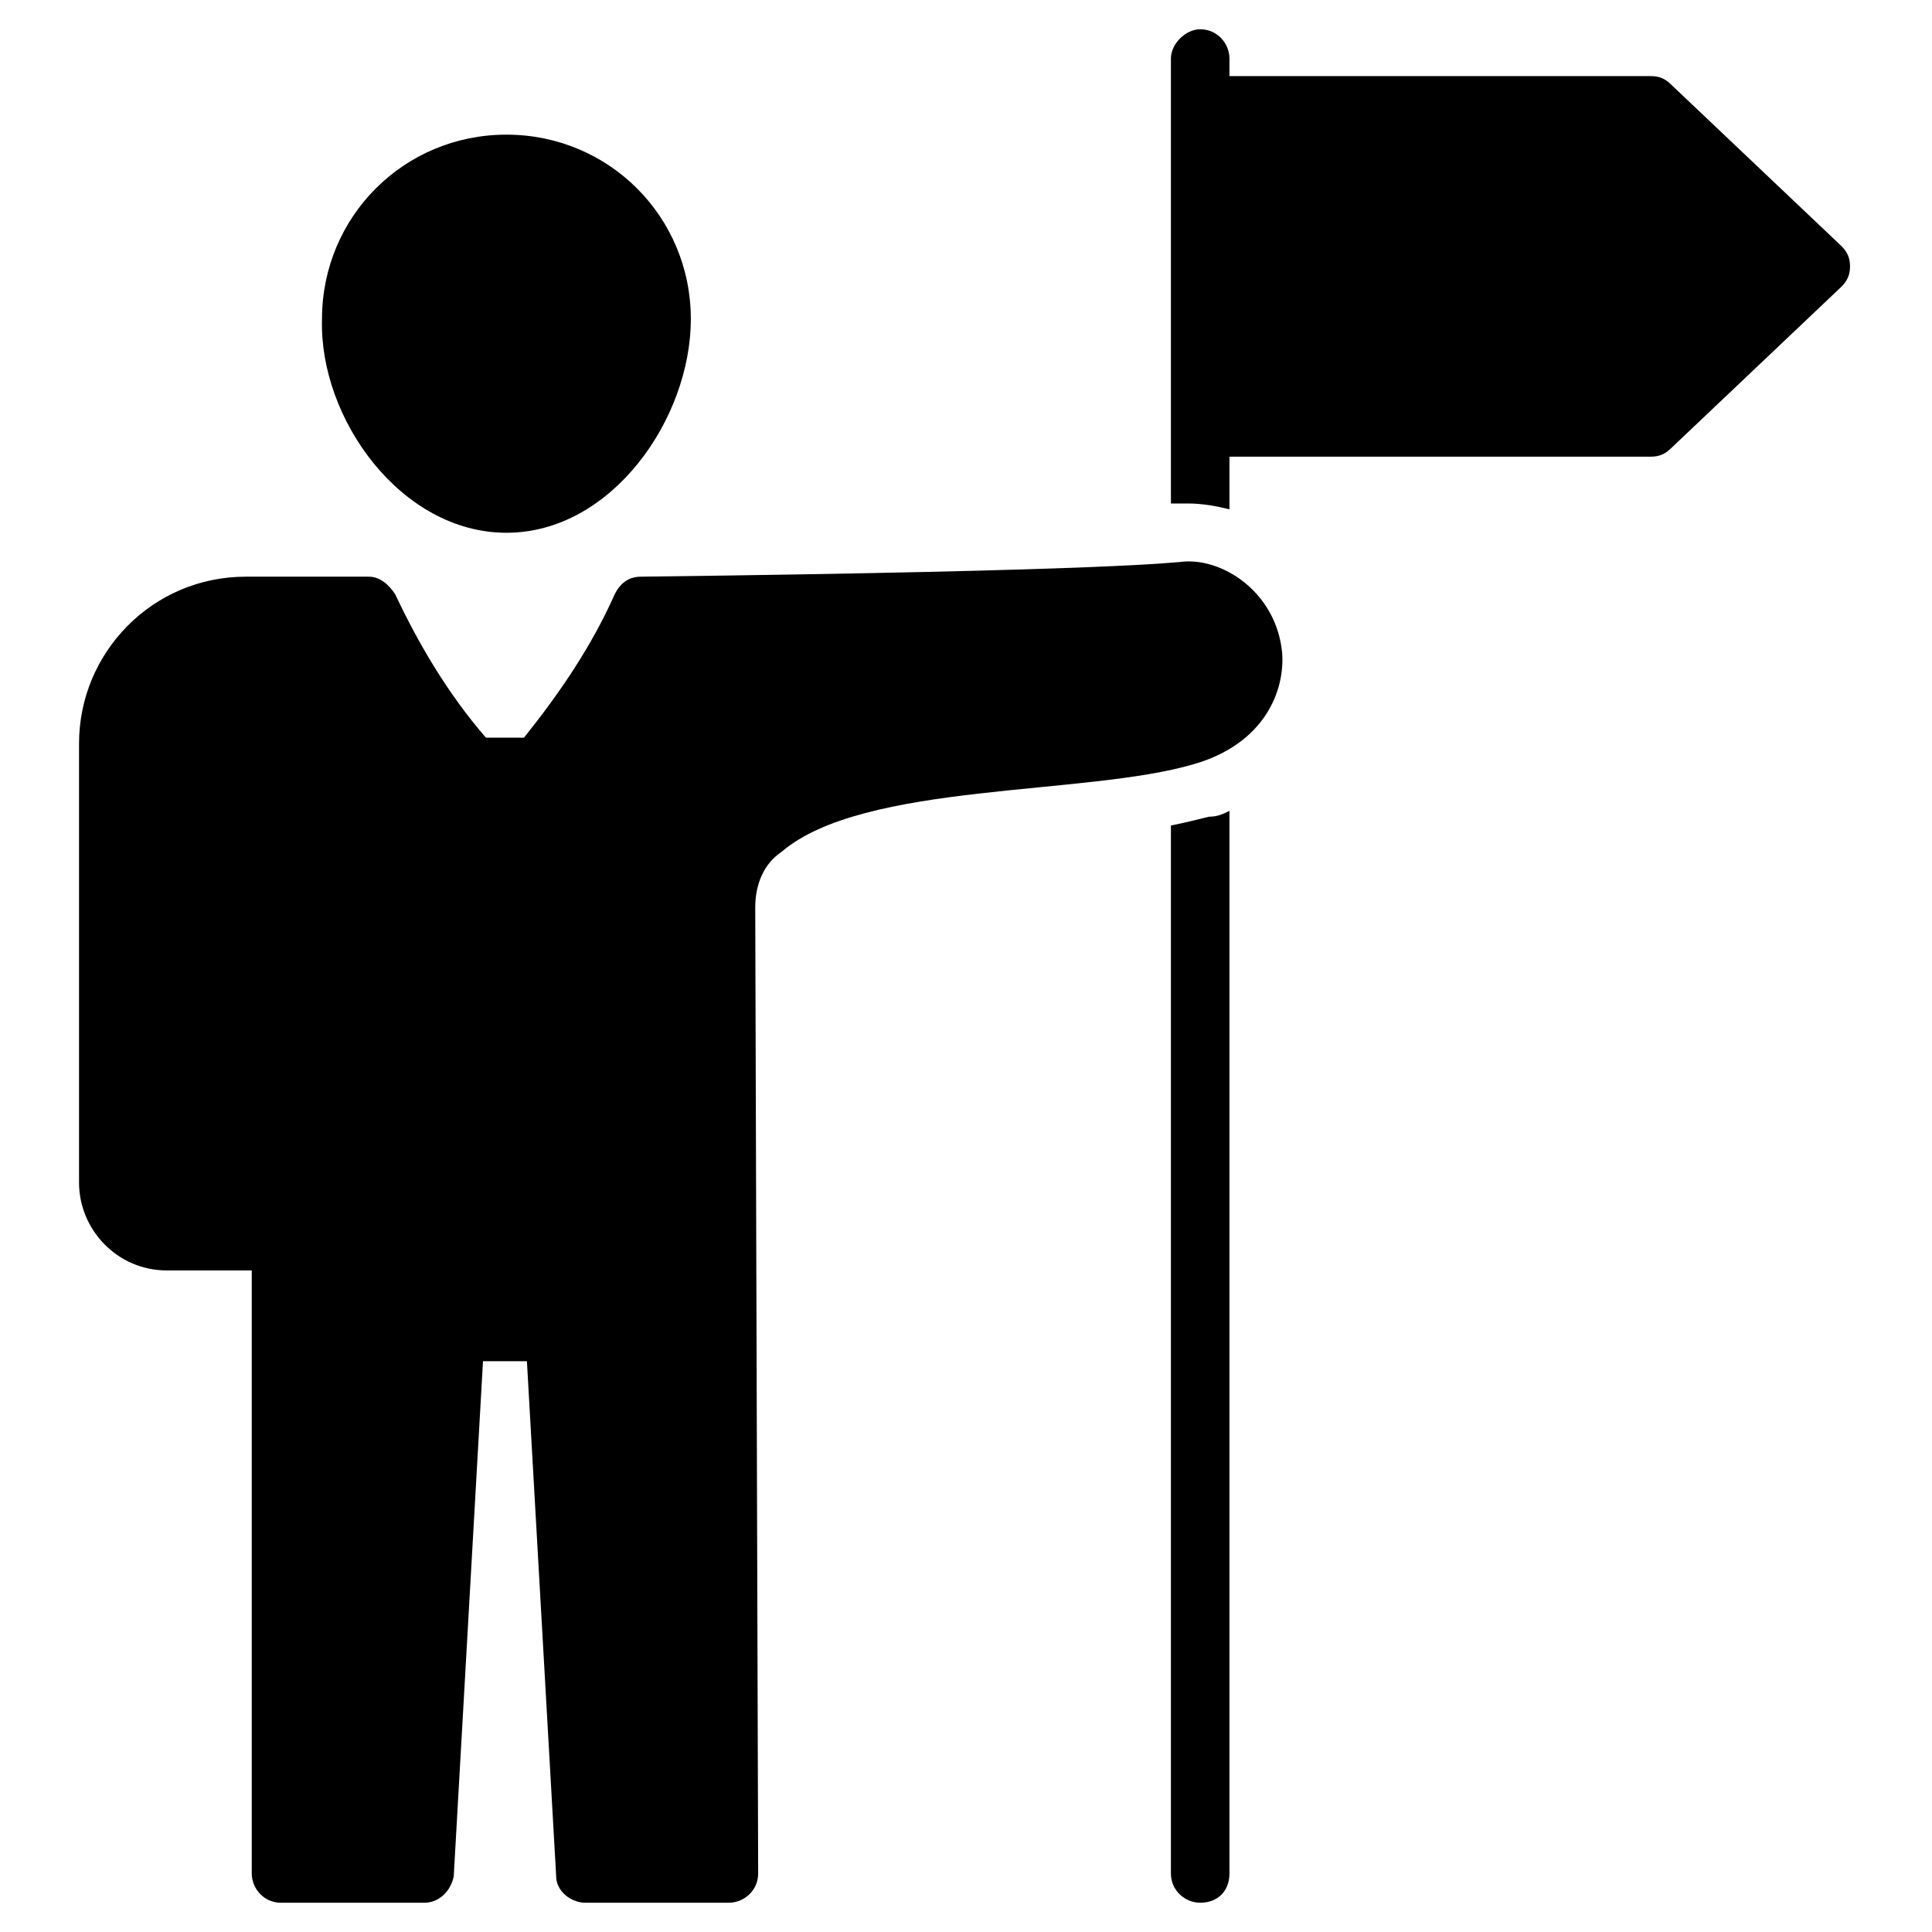
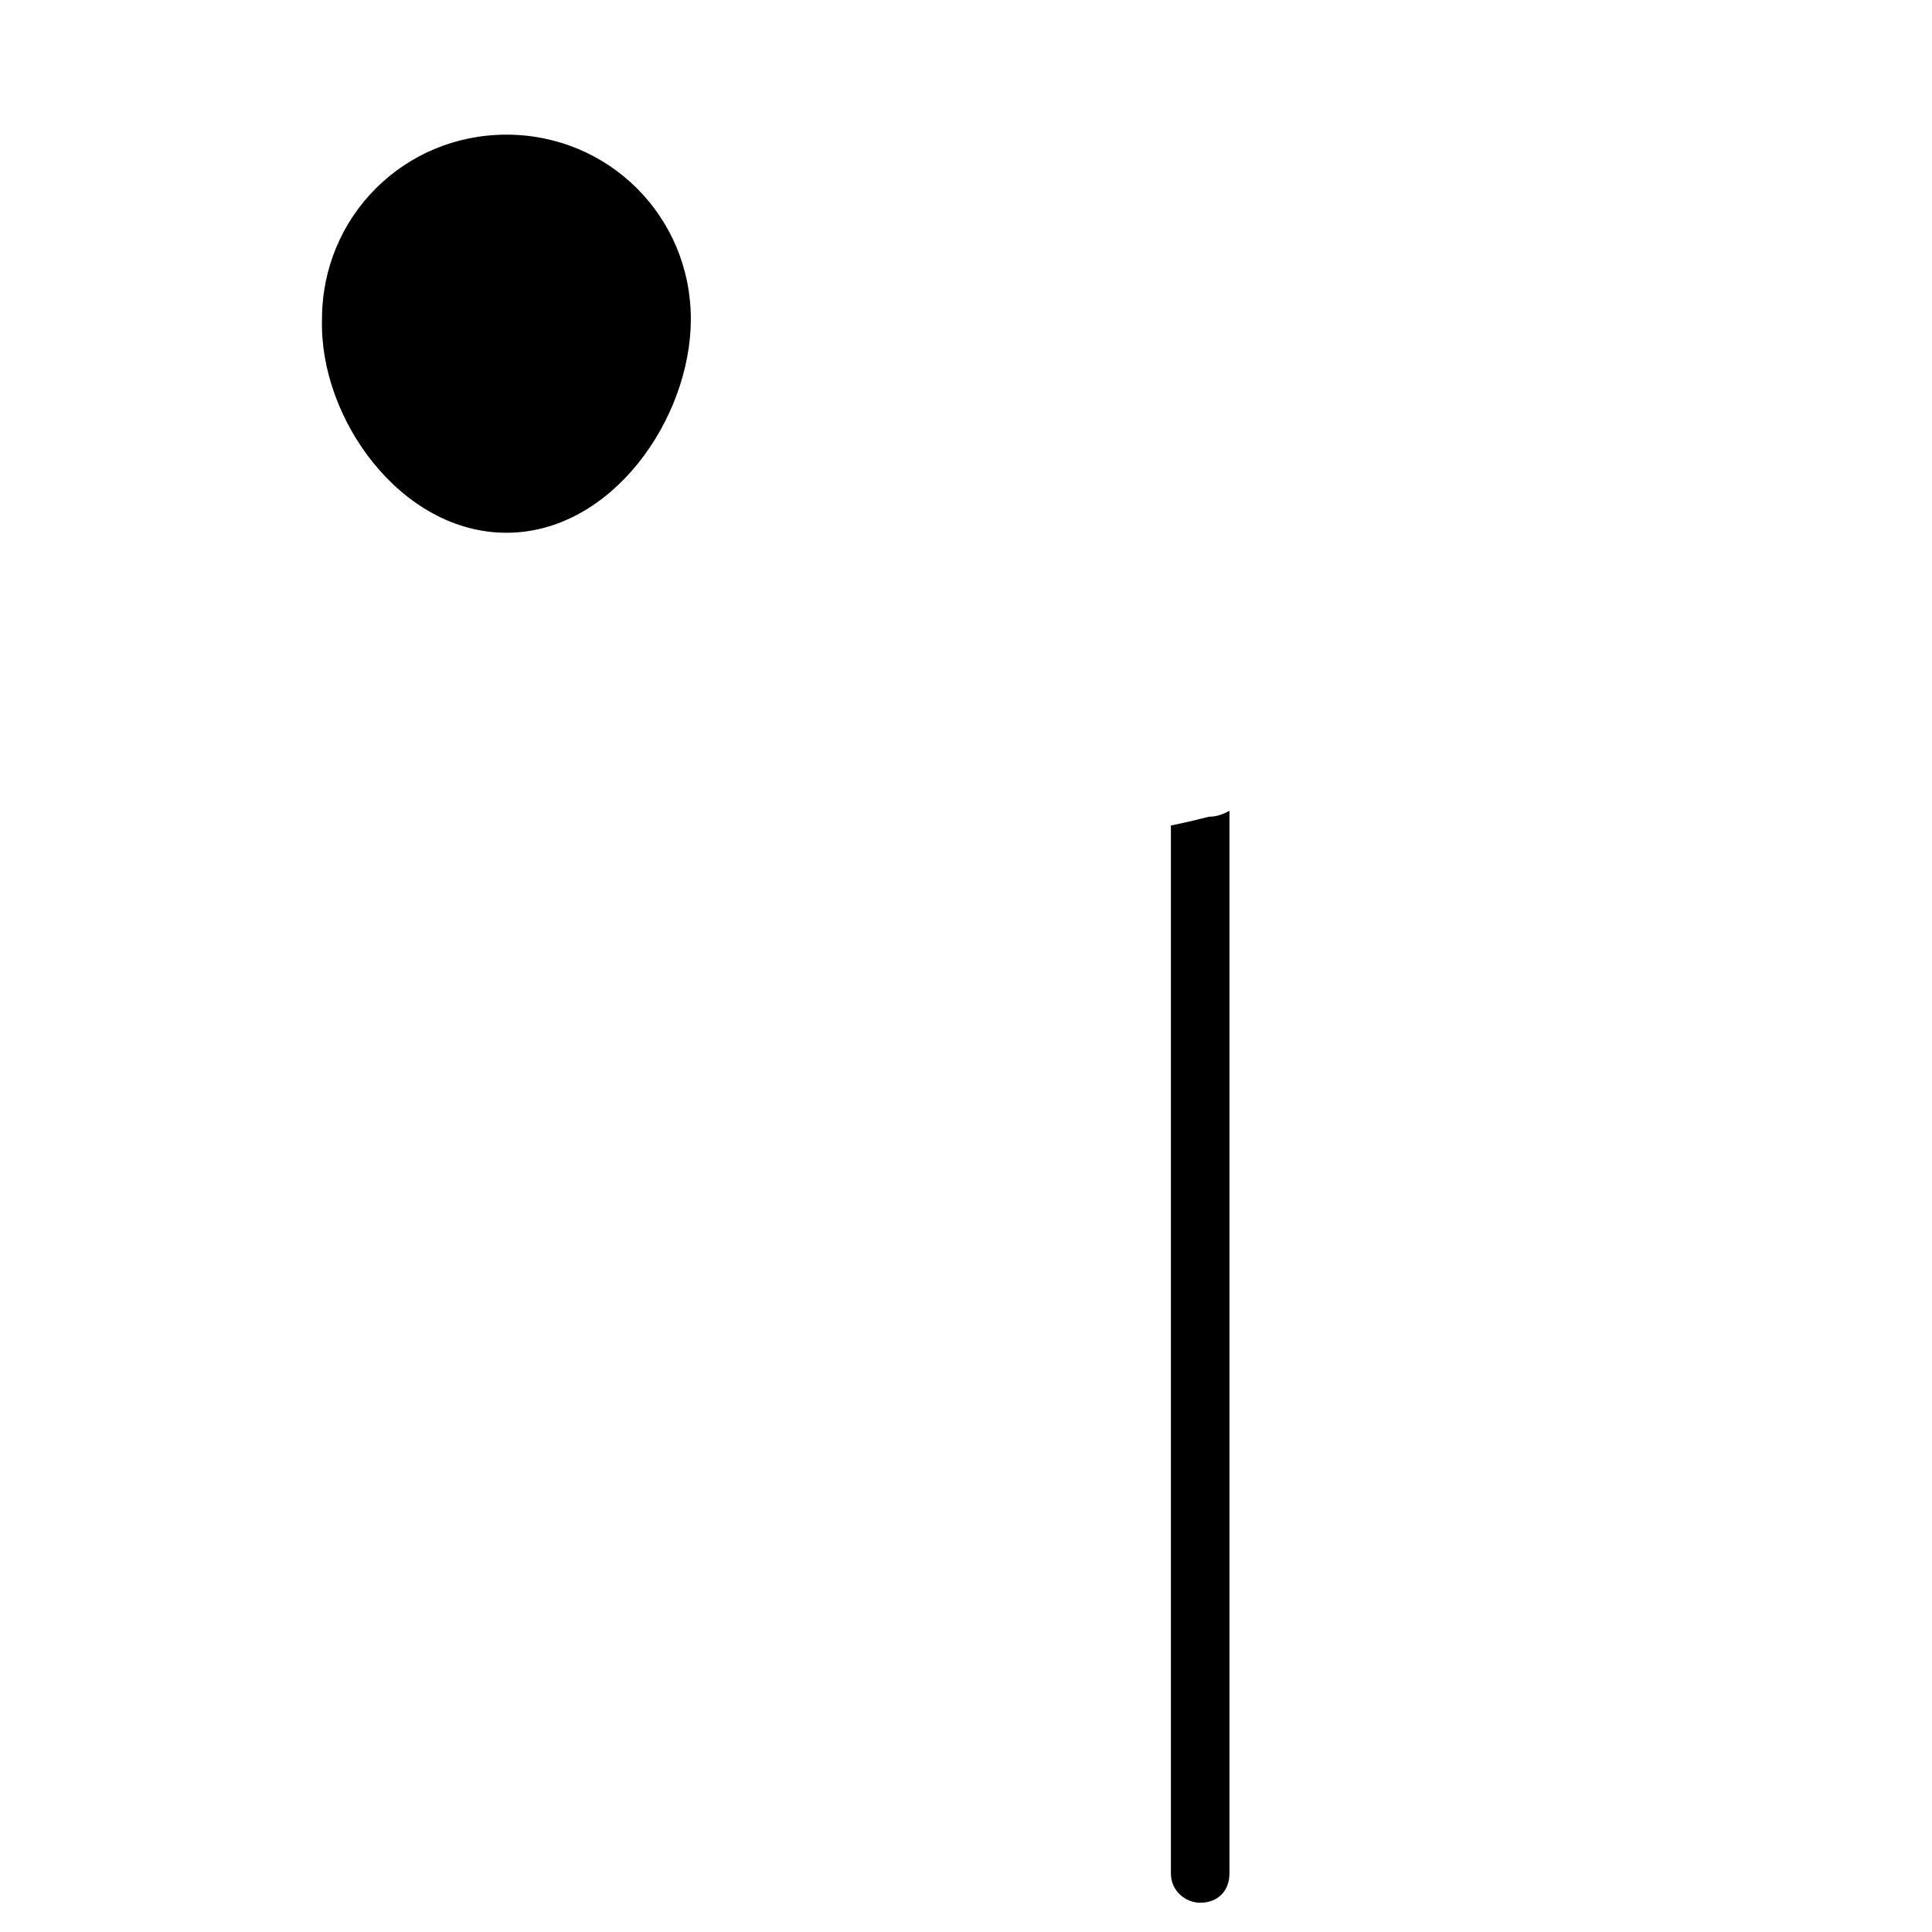
<svg xmlns="http://www.w3.org/2000/svg" viewBox="0 0 66 66" width="66" height="66">
  <title>leadership</title>
  <style>		.s0 { fill: #000000 } 	</style>
  <g>
    <g>
      <path class="s0" d="m17.3 18.2c3.6 0 6.3-3.9 6.3-7.3 0-3.5-2.8-6.3-6.3-6.3-3.5 0-6.3 2.8-6.3 6.3-0.1 3.4 2.7 7.3 6.3 7.3z" />
    </g>
    <g>
-       <path class="s0" d="m40.3 19.2c-0.2 0-2 0.3-18.4 0.5q-0.6 0-0.9 0.6c-0.8 1.8-1.9 3.4-3.1 4.9h-1.3c-1.3-1.5-2.3-3.2-3.1-4.9-0.2-0.3-0.5-0.6-0.9-0.6h-4.2c-3.2 0-5.7 2.6-5.7 5.7v15c0 1.6 1.3 3 3 3h2.9v20.6c0 0.5 0.4 1 1 1h4.9c0.5 0 0.9-0.4 1-0.9l1-17.6h1.5l1 17.6c0 0.5 0.5 0.9 1 0.9h4.9c0.5 0 1-0.4 1-1l-0.1-33c0-0.8 0.3-1.5 0.9-1.9 2.8-2.4 10.4-1.9 14.1-3 2.4-0.7 3.1-2.5 3-3.8-0.2-2.1-2.1-3.3-3.5-3.1z" />
-     </g>
+       </g>
    <g>
-       <path class="s0" d="m62.9 8.4l-5.8-5.5c-0.2-0.2-0.4-0.3-0.7-0.3h-14.4v-0.6c0-0.5-0.4-1-1-1-0.5 0-1 0.5-1 1v15.2h0.6c0.5 0 1 0.1 1.4 0.2v-1.8h14.4c0.3 0 0.5-0.1 0.7-0.3l5.8-5.5c0.2-0.2 0.3-0.4 0.3-0.7 0-0.3-0.1-0.5-0.3-0.7z" />
-     </g>
+       </g>
    <g>
      <path class="s0" d="m40 28.2v35.8c0 0.6 0.5 1 1 1 0.6 0 1-0.4 1-1v-36.3c-0.2 0.1-0.4 0.2-0.7 0.2-0.4 0.1-0.8 0.2-1.3 0.3z" />
    </g>
  </g>
</svg>